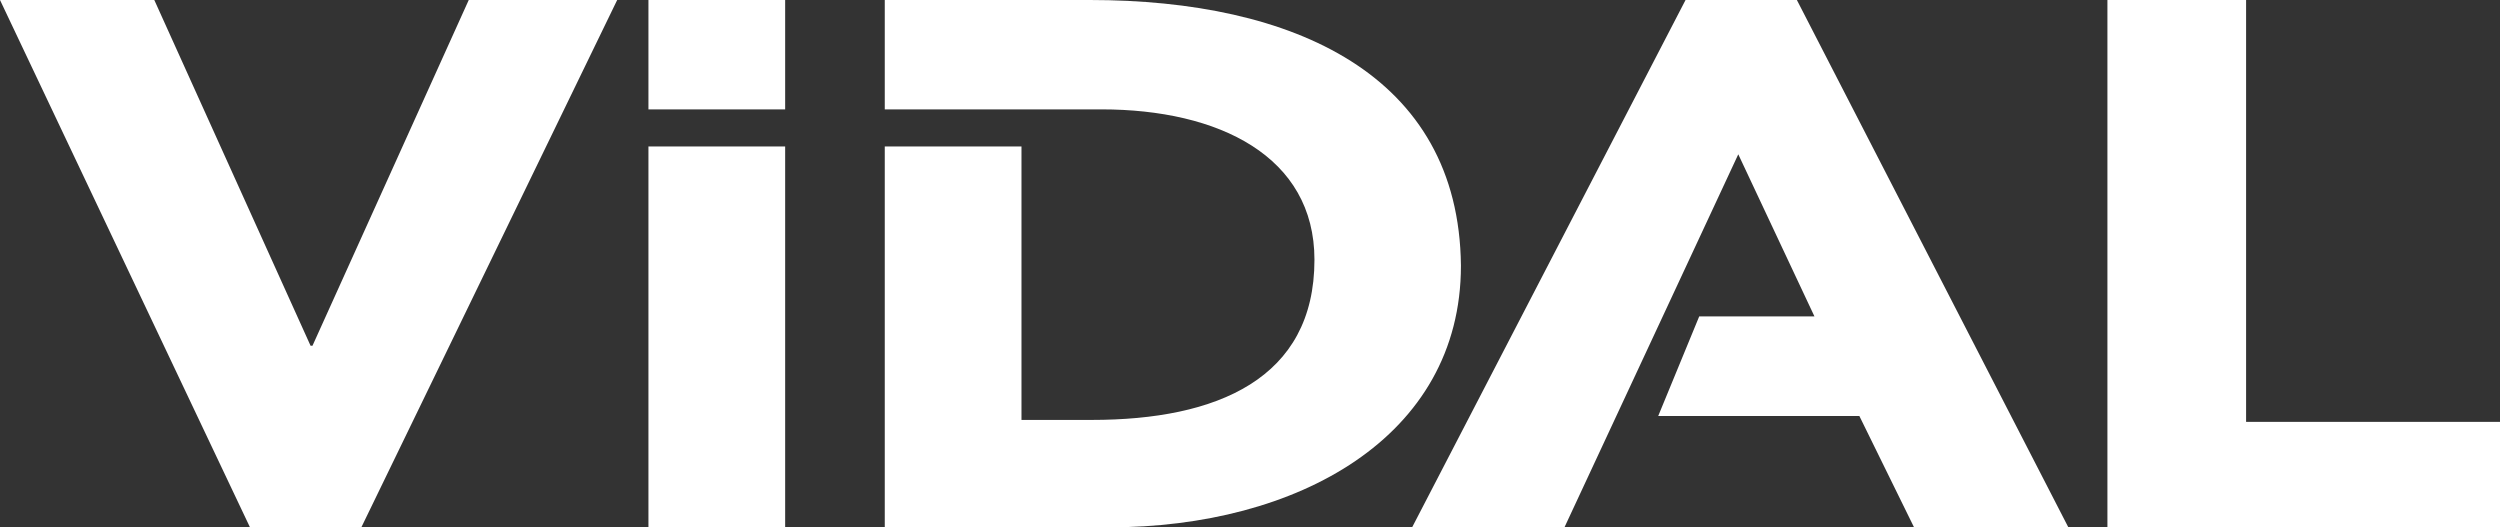
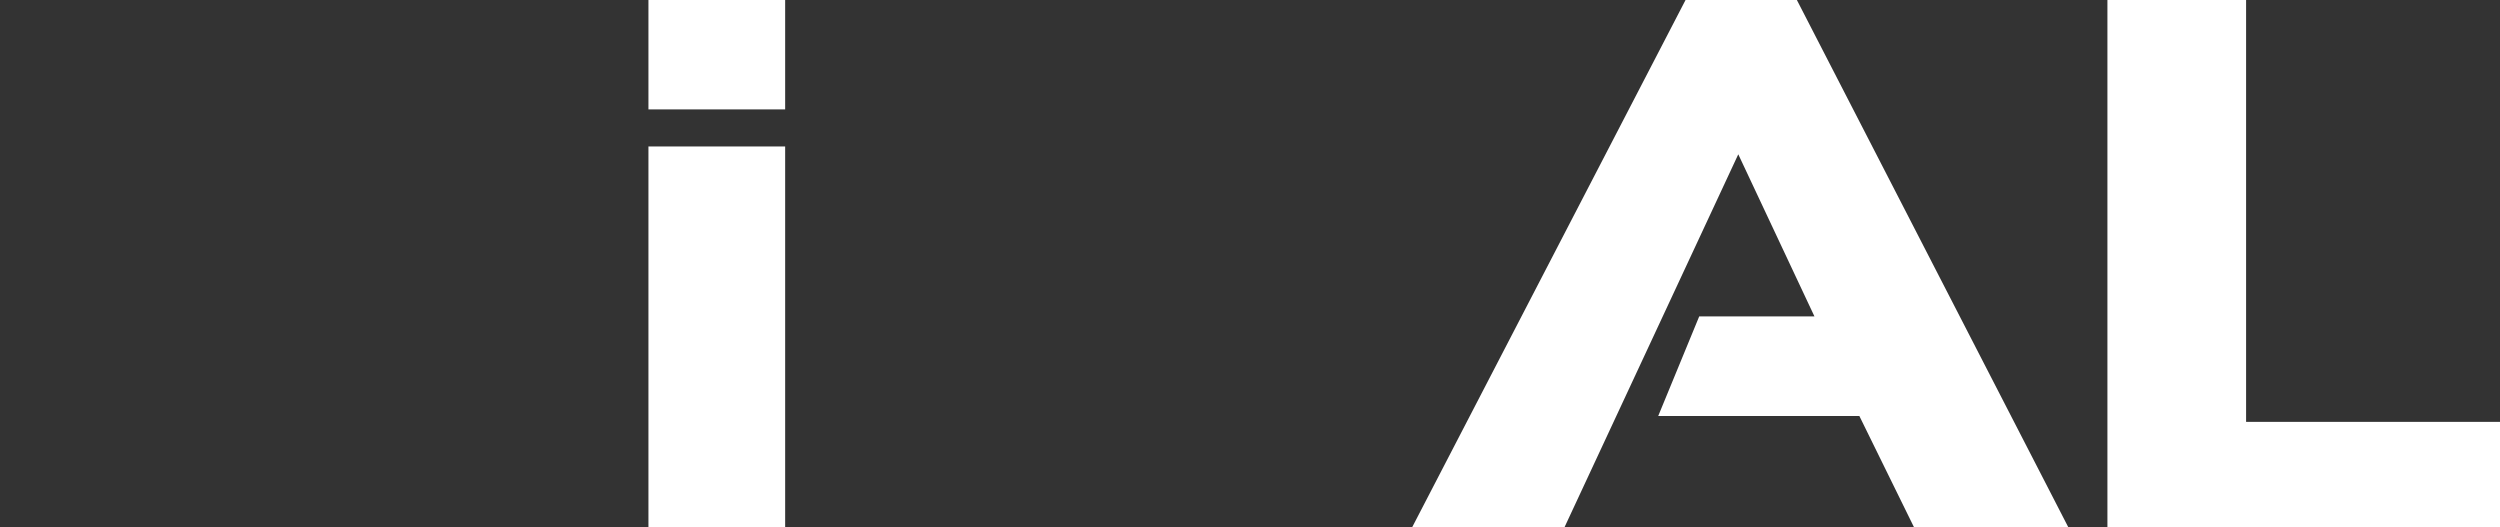
<svg xmlns="http://www.w3.org/2000/svg" enable-background="new 0 0 128 27" viewBox="0 0 128 27">
  <rect x="0" y="0" width="128" height="27" fill="#333333" stroke="none" />
  <g fill="#ffffff">
-     <path d="m0 0h7.9l8 17.7h.1l8-17.7h7.6l-13.1 27h-5.7z" />
-     <path d="m55.8 0h-10.5v5.6h11.1c6 0 10.9 2.4 10.9 7.7 0 6.1-5 8.2-11.4 8.2h-3.6v-14h-7v19.5h11.5c9.6 0 18-4.6 18-13.4-.1-9.8-8.6-13.6-19-13.6" />
    <path d="m33.2 0h7v5.6h-7zm0 7.5h7v19.5h-7zm55.8.4 3.9 8.3h-5.9l-2.1 5.1h10.3l2.8 5.7h7.9l-13.9-27h-5.7l-14 27h7.8zm18.9-7.9h7.1v21.6h13v5.4h-20.1z" />
  </g>
</svg>